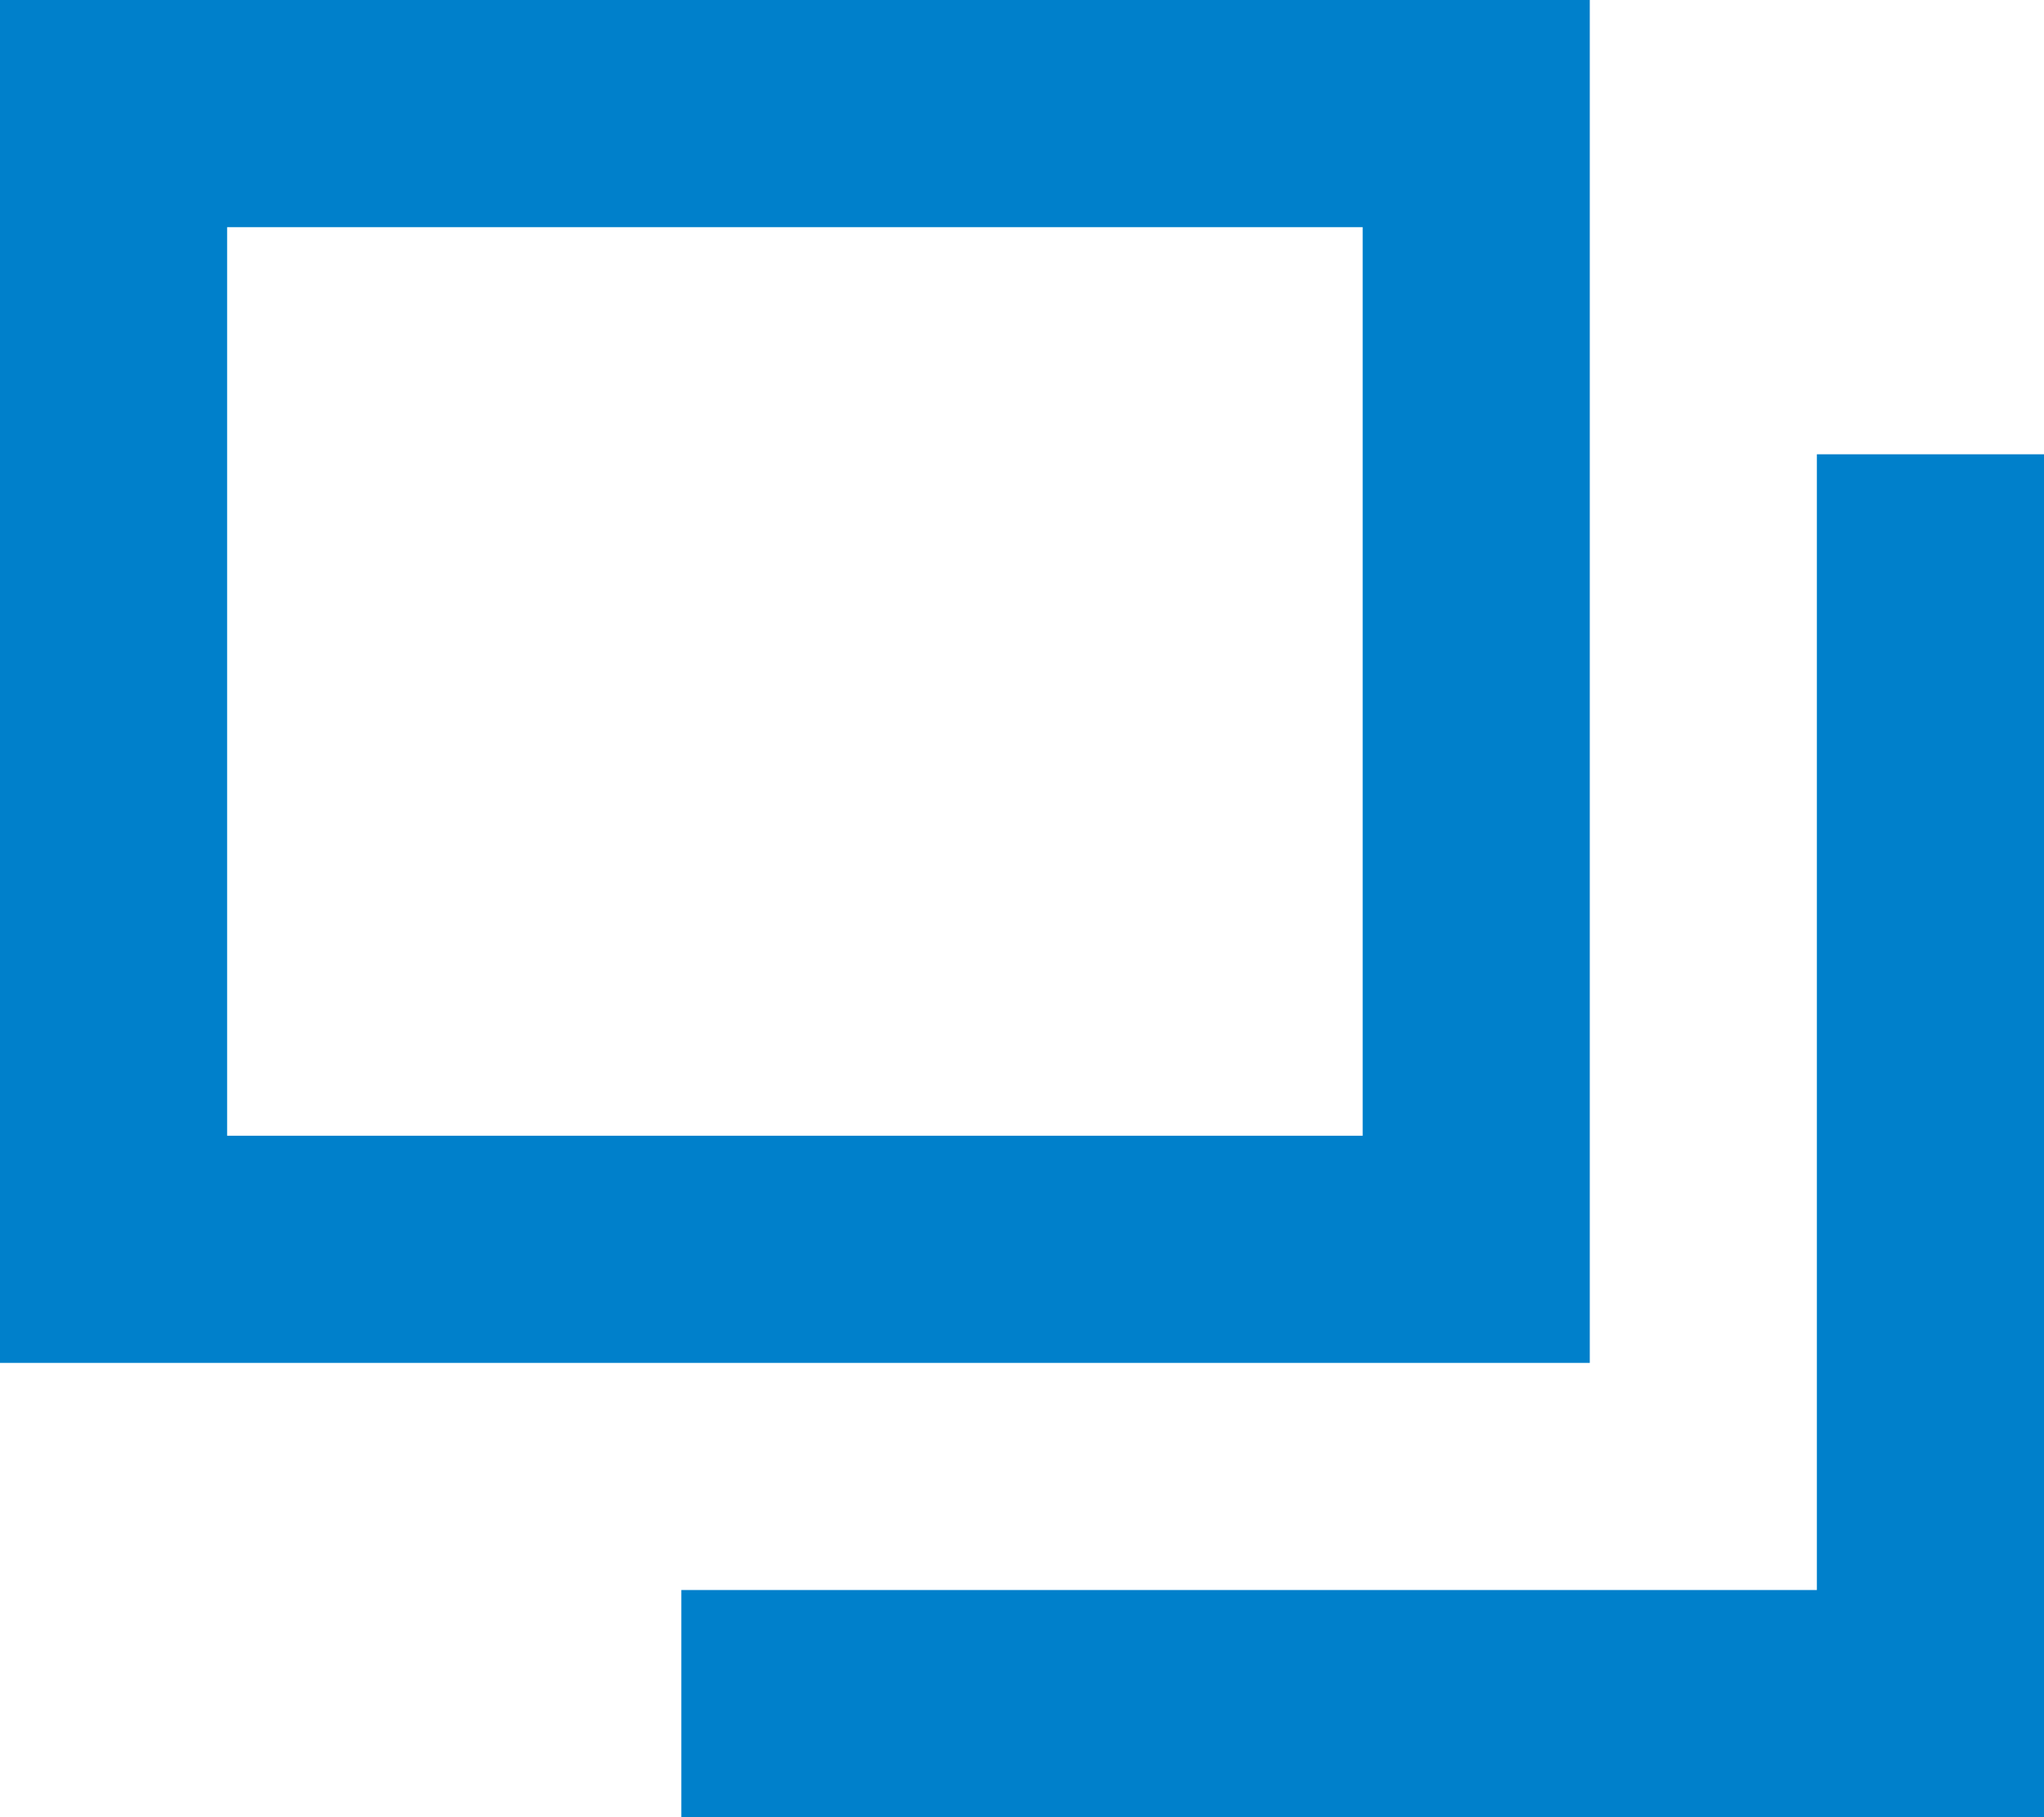
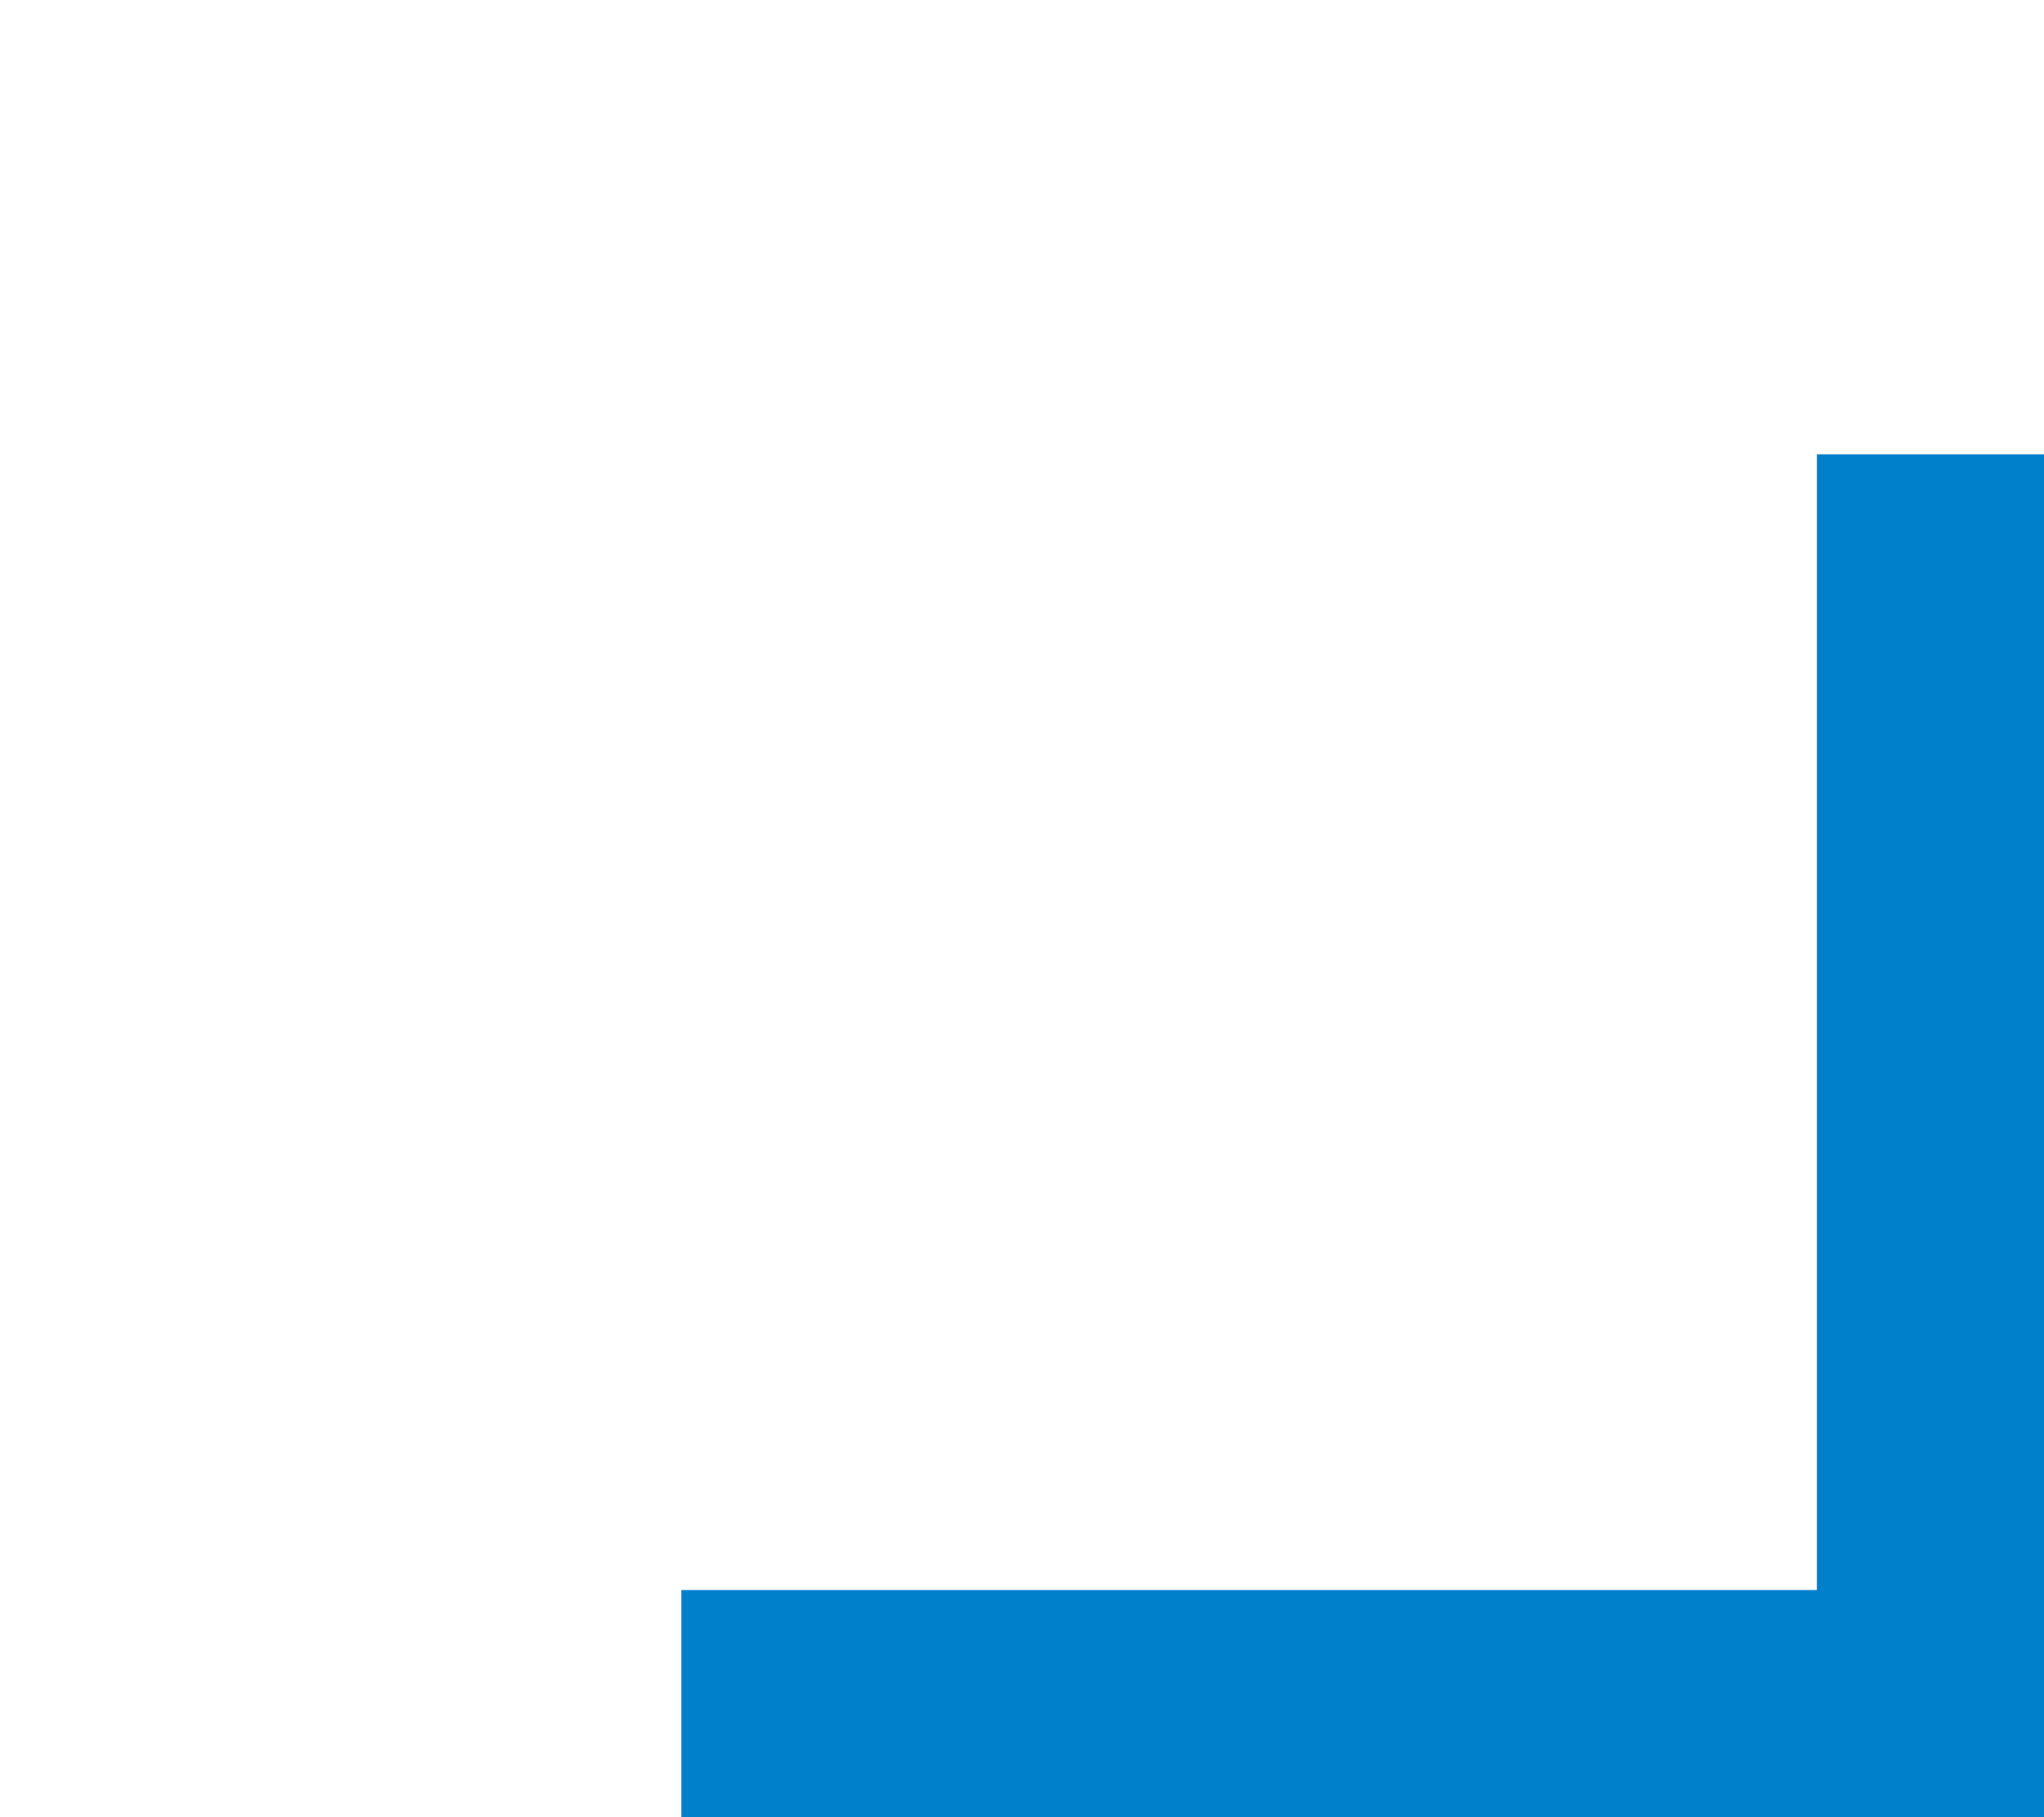
<svg xmlns="http://www.w3.org/2000/svg" version="1.1" id="レイヤー_1" x="0px" y="0px" width="9px" height="8px" viewBox="0 0 9 8" enable-background="new 0 0 9 8" xml:space="preserve">
  <g>
-     <path fill="#0080CB" d="M7,0H0v6h7V0z M6,5H1V1h5V5z" />
    <polygon fill="#0080CB" points="8,2 8,7 3,7 3,8 9,8 9,2  " />
  </g>
</svg>